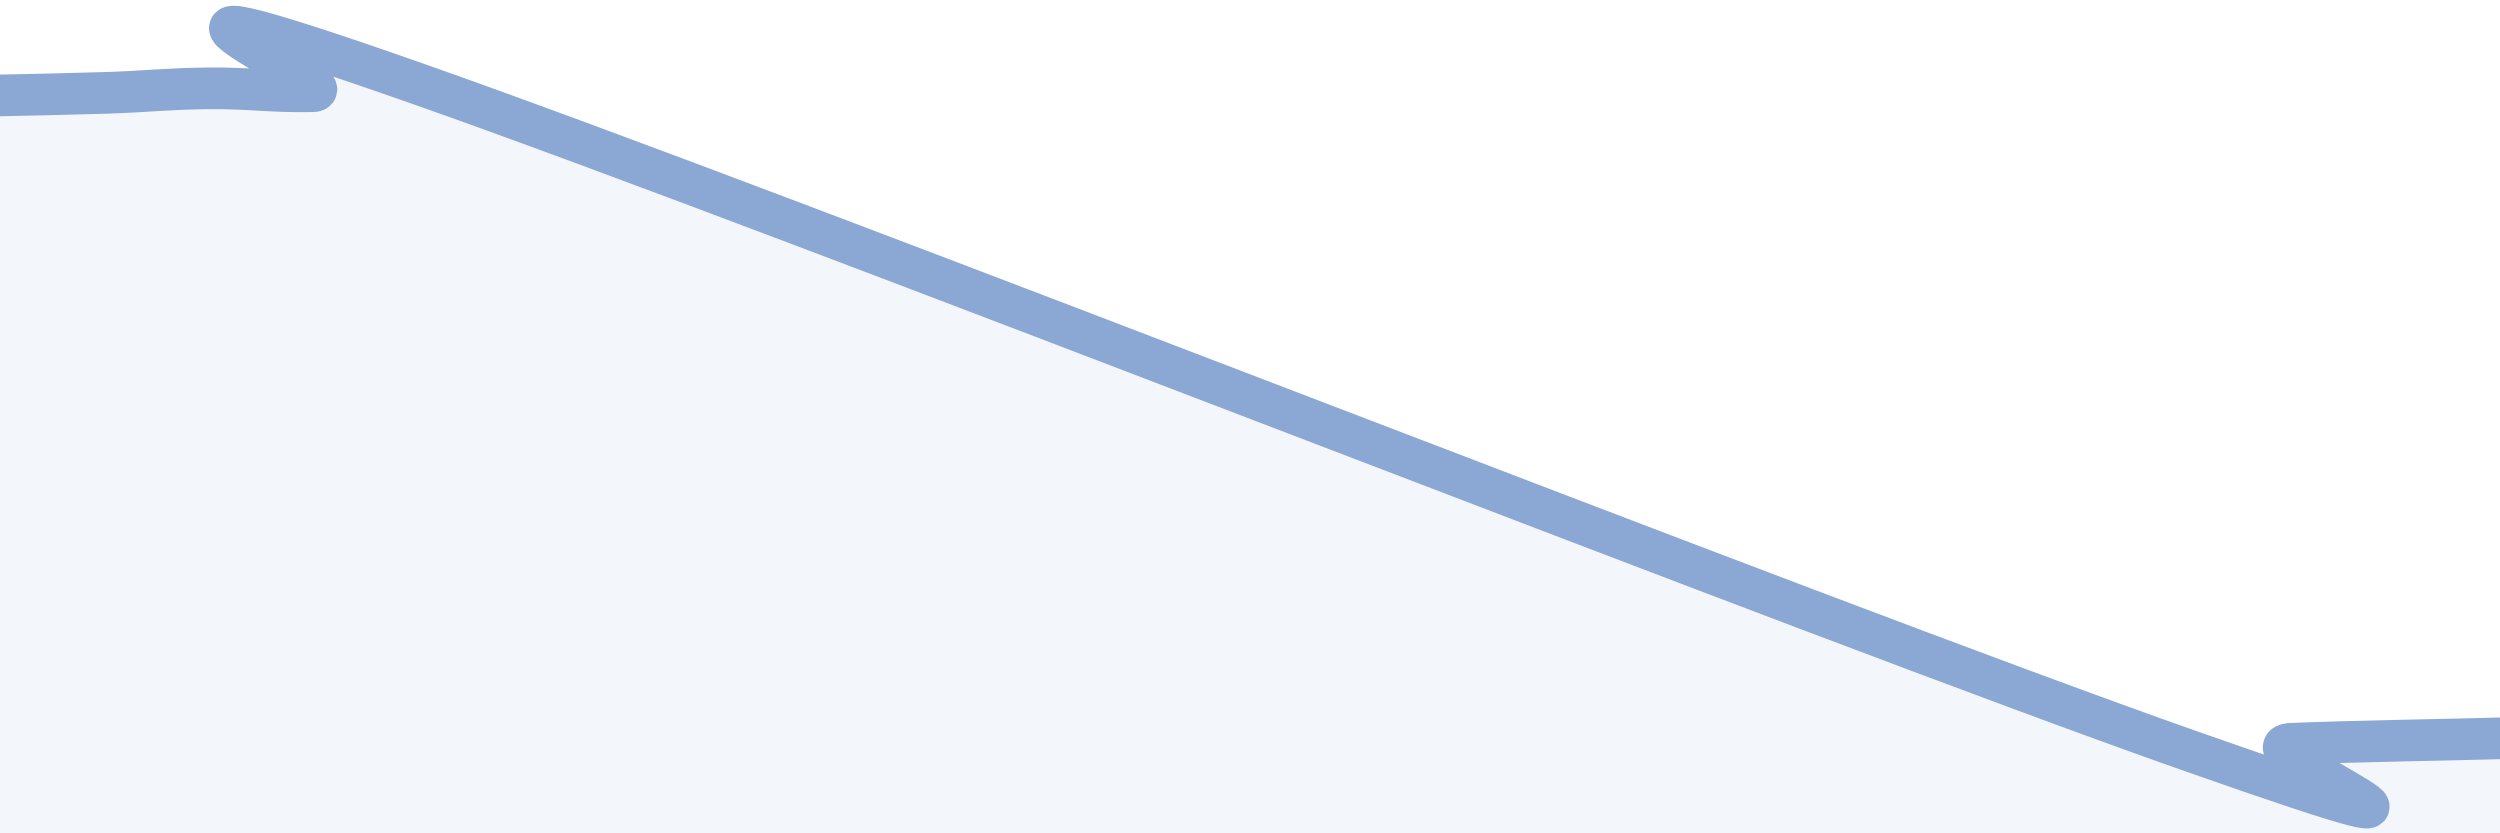
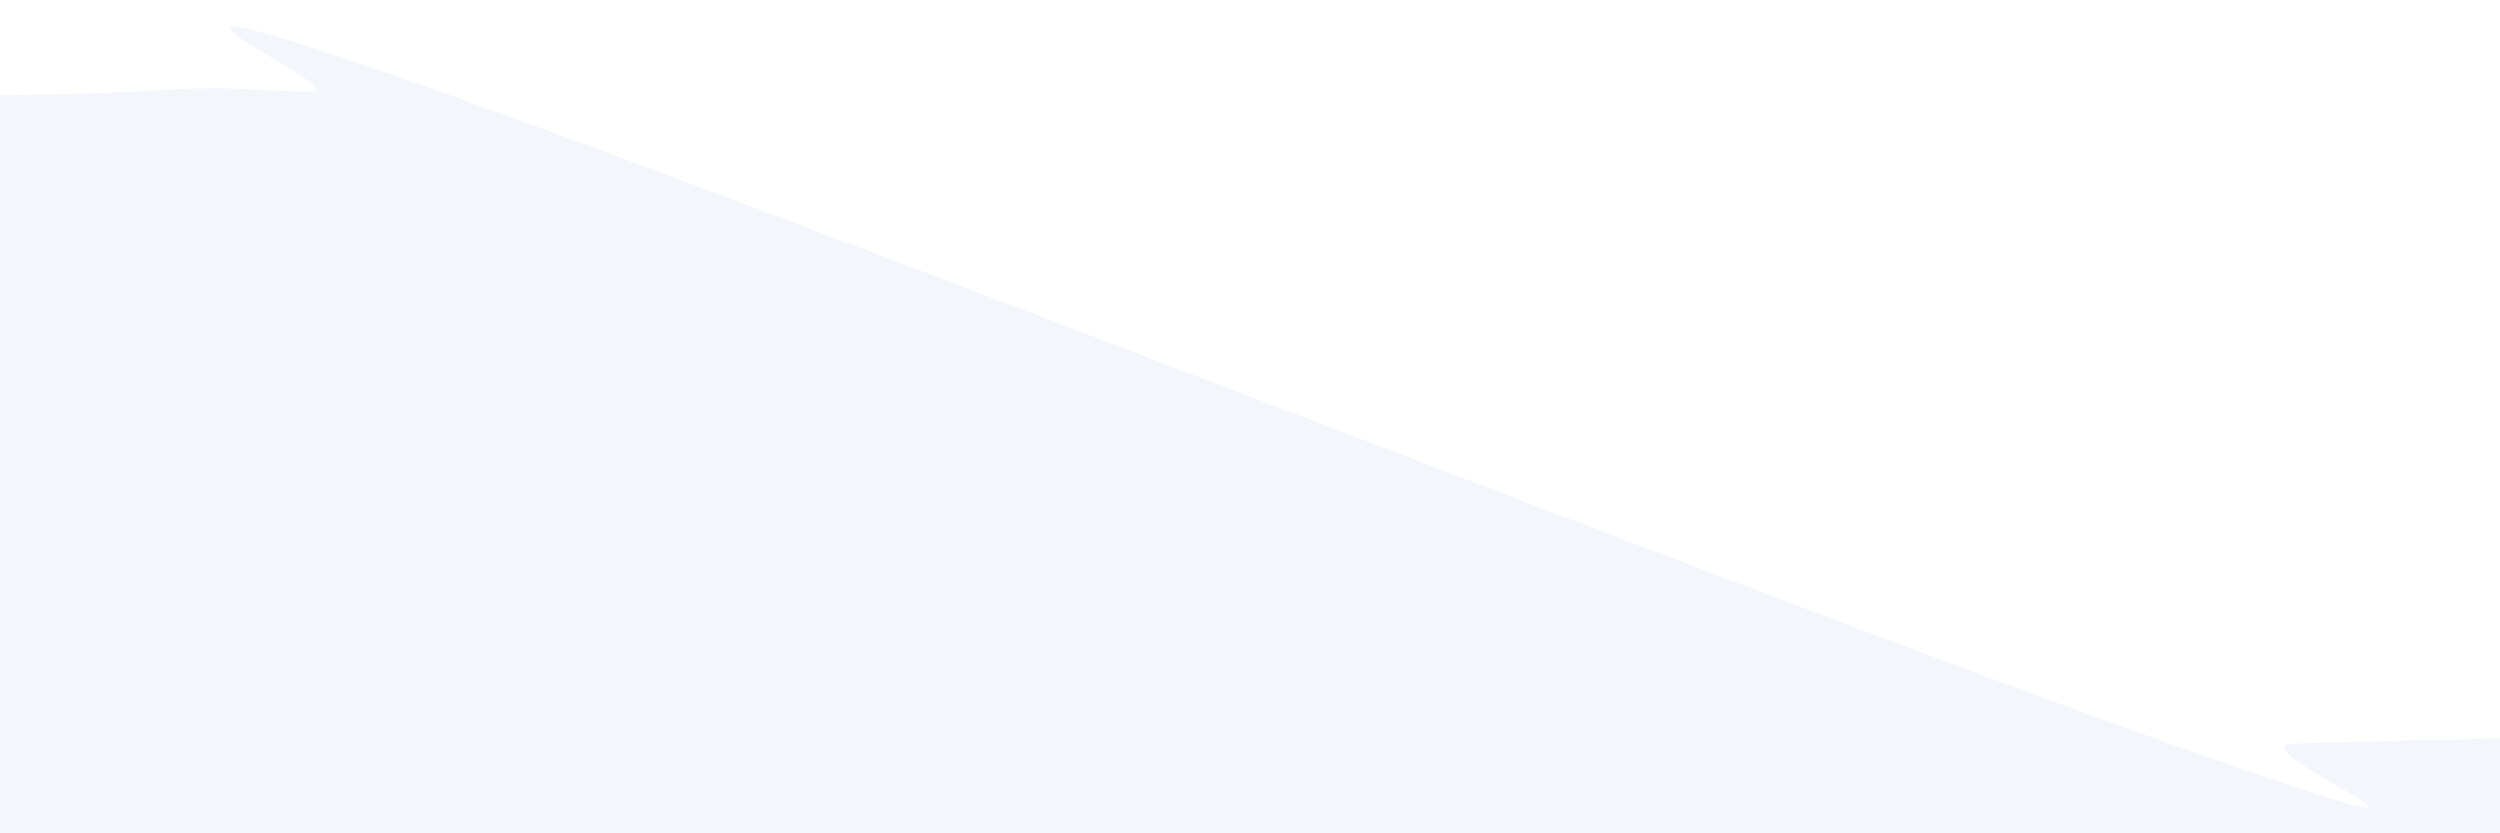
<svg xmlns="http://www.w3.org/2000/svg" width="60" height="20" viewBox="0 0 60 20">
  <path d="M 0,2.29 C 0.5,2.28 1.5,2.26 2.5,2.23 C 3.5,2.2 4,2.13 5,2.12 C 6,2.11 6.5,2.21 7.5,2.19 C 8.5,2.17 1,-1.16 10,2 C 19,5.16 43.5,14.83 52.5,18 C 61.5,21.17 53.5,17.91 55,17.85 C 56.5,17.79 59,17.75 60,17.72L60 20L0 20Z" fill="#8ba7d3" opacity="0.1" stroke-linecap="round" stroke-linejoin="round" />
-   <path d="M 0,2.29 C 0.5,2.28 1.5,2.26 2.5,2.23 C 3.5,2.2 4,2.13 5,2.12 C 6,2.11 6.5,2.21 7.5,2.19 C 8.5,2.17 1,-1.16 10,2 C 19,5.16 43.5,14.83 52.5,18 C 61.5,21.17 53.5,17.91 55,17.85 C 56.5,17.79 59,17.75 60,17.72" stroke="#8ba7d3" stroke-width="1" fill="none" stroke-linecap="round" stroke-linejoin="round" />
</svg>